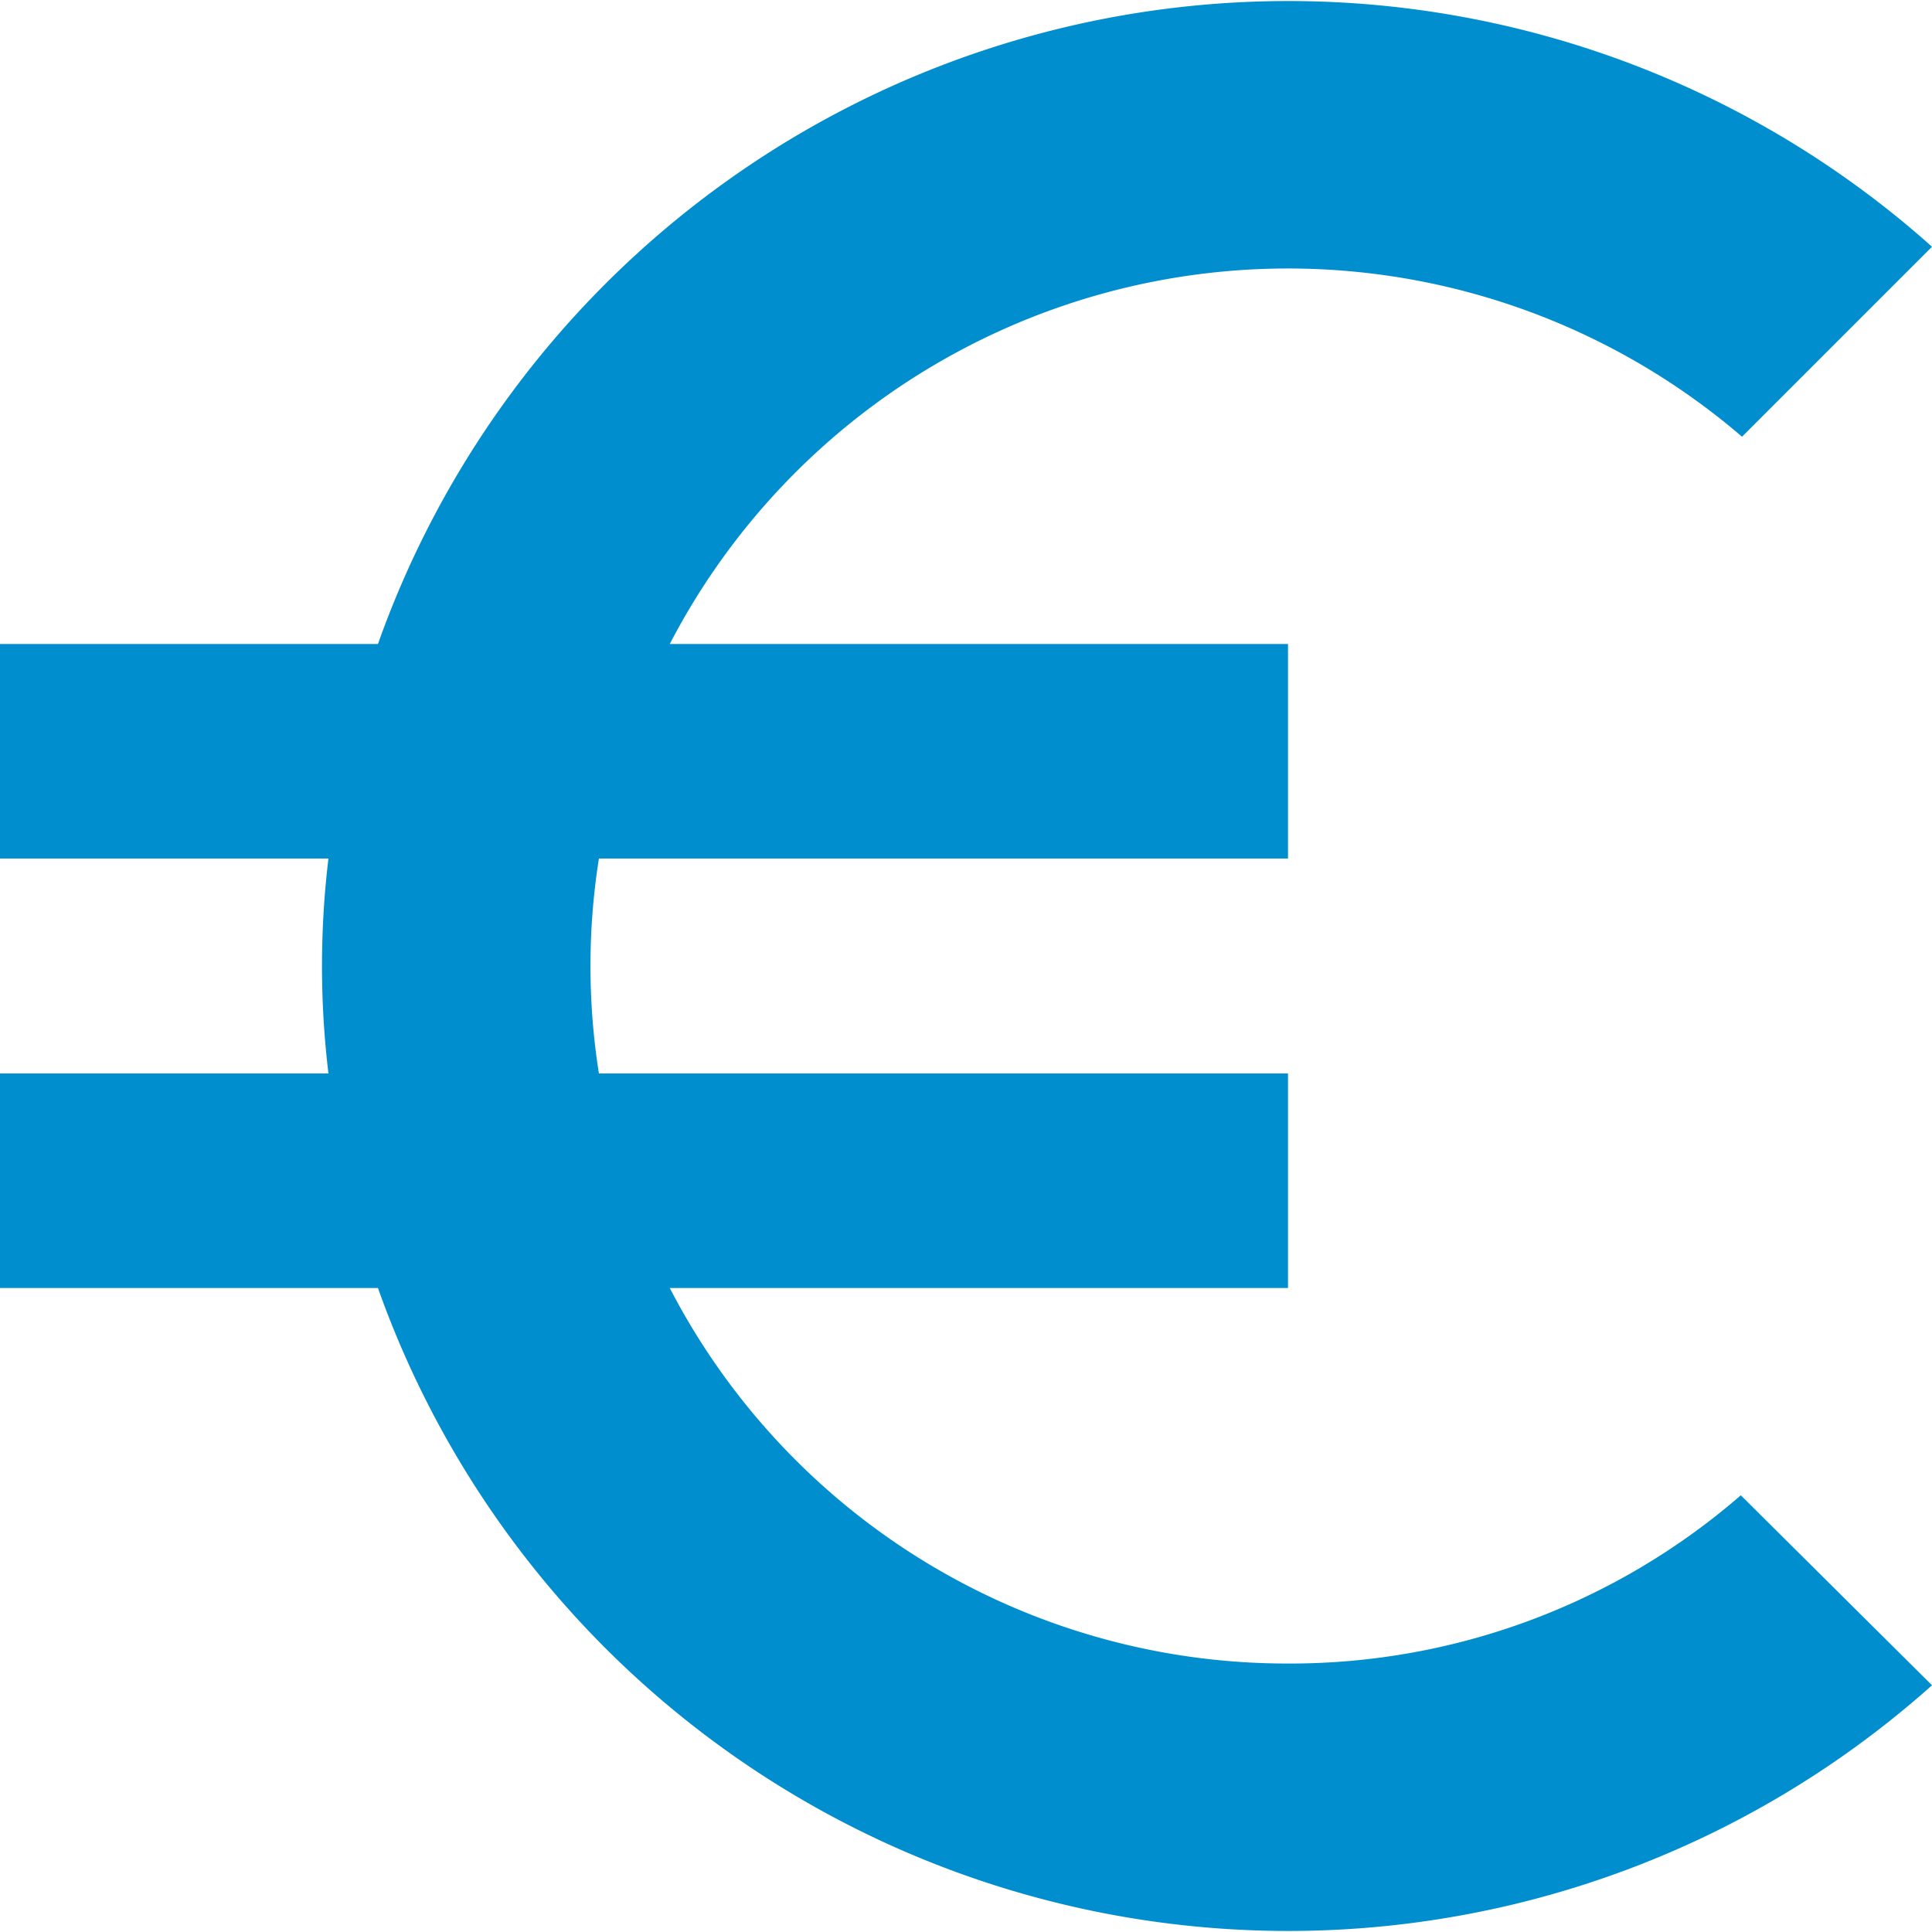
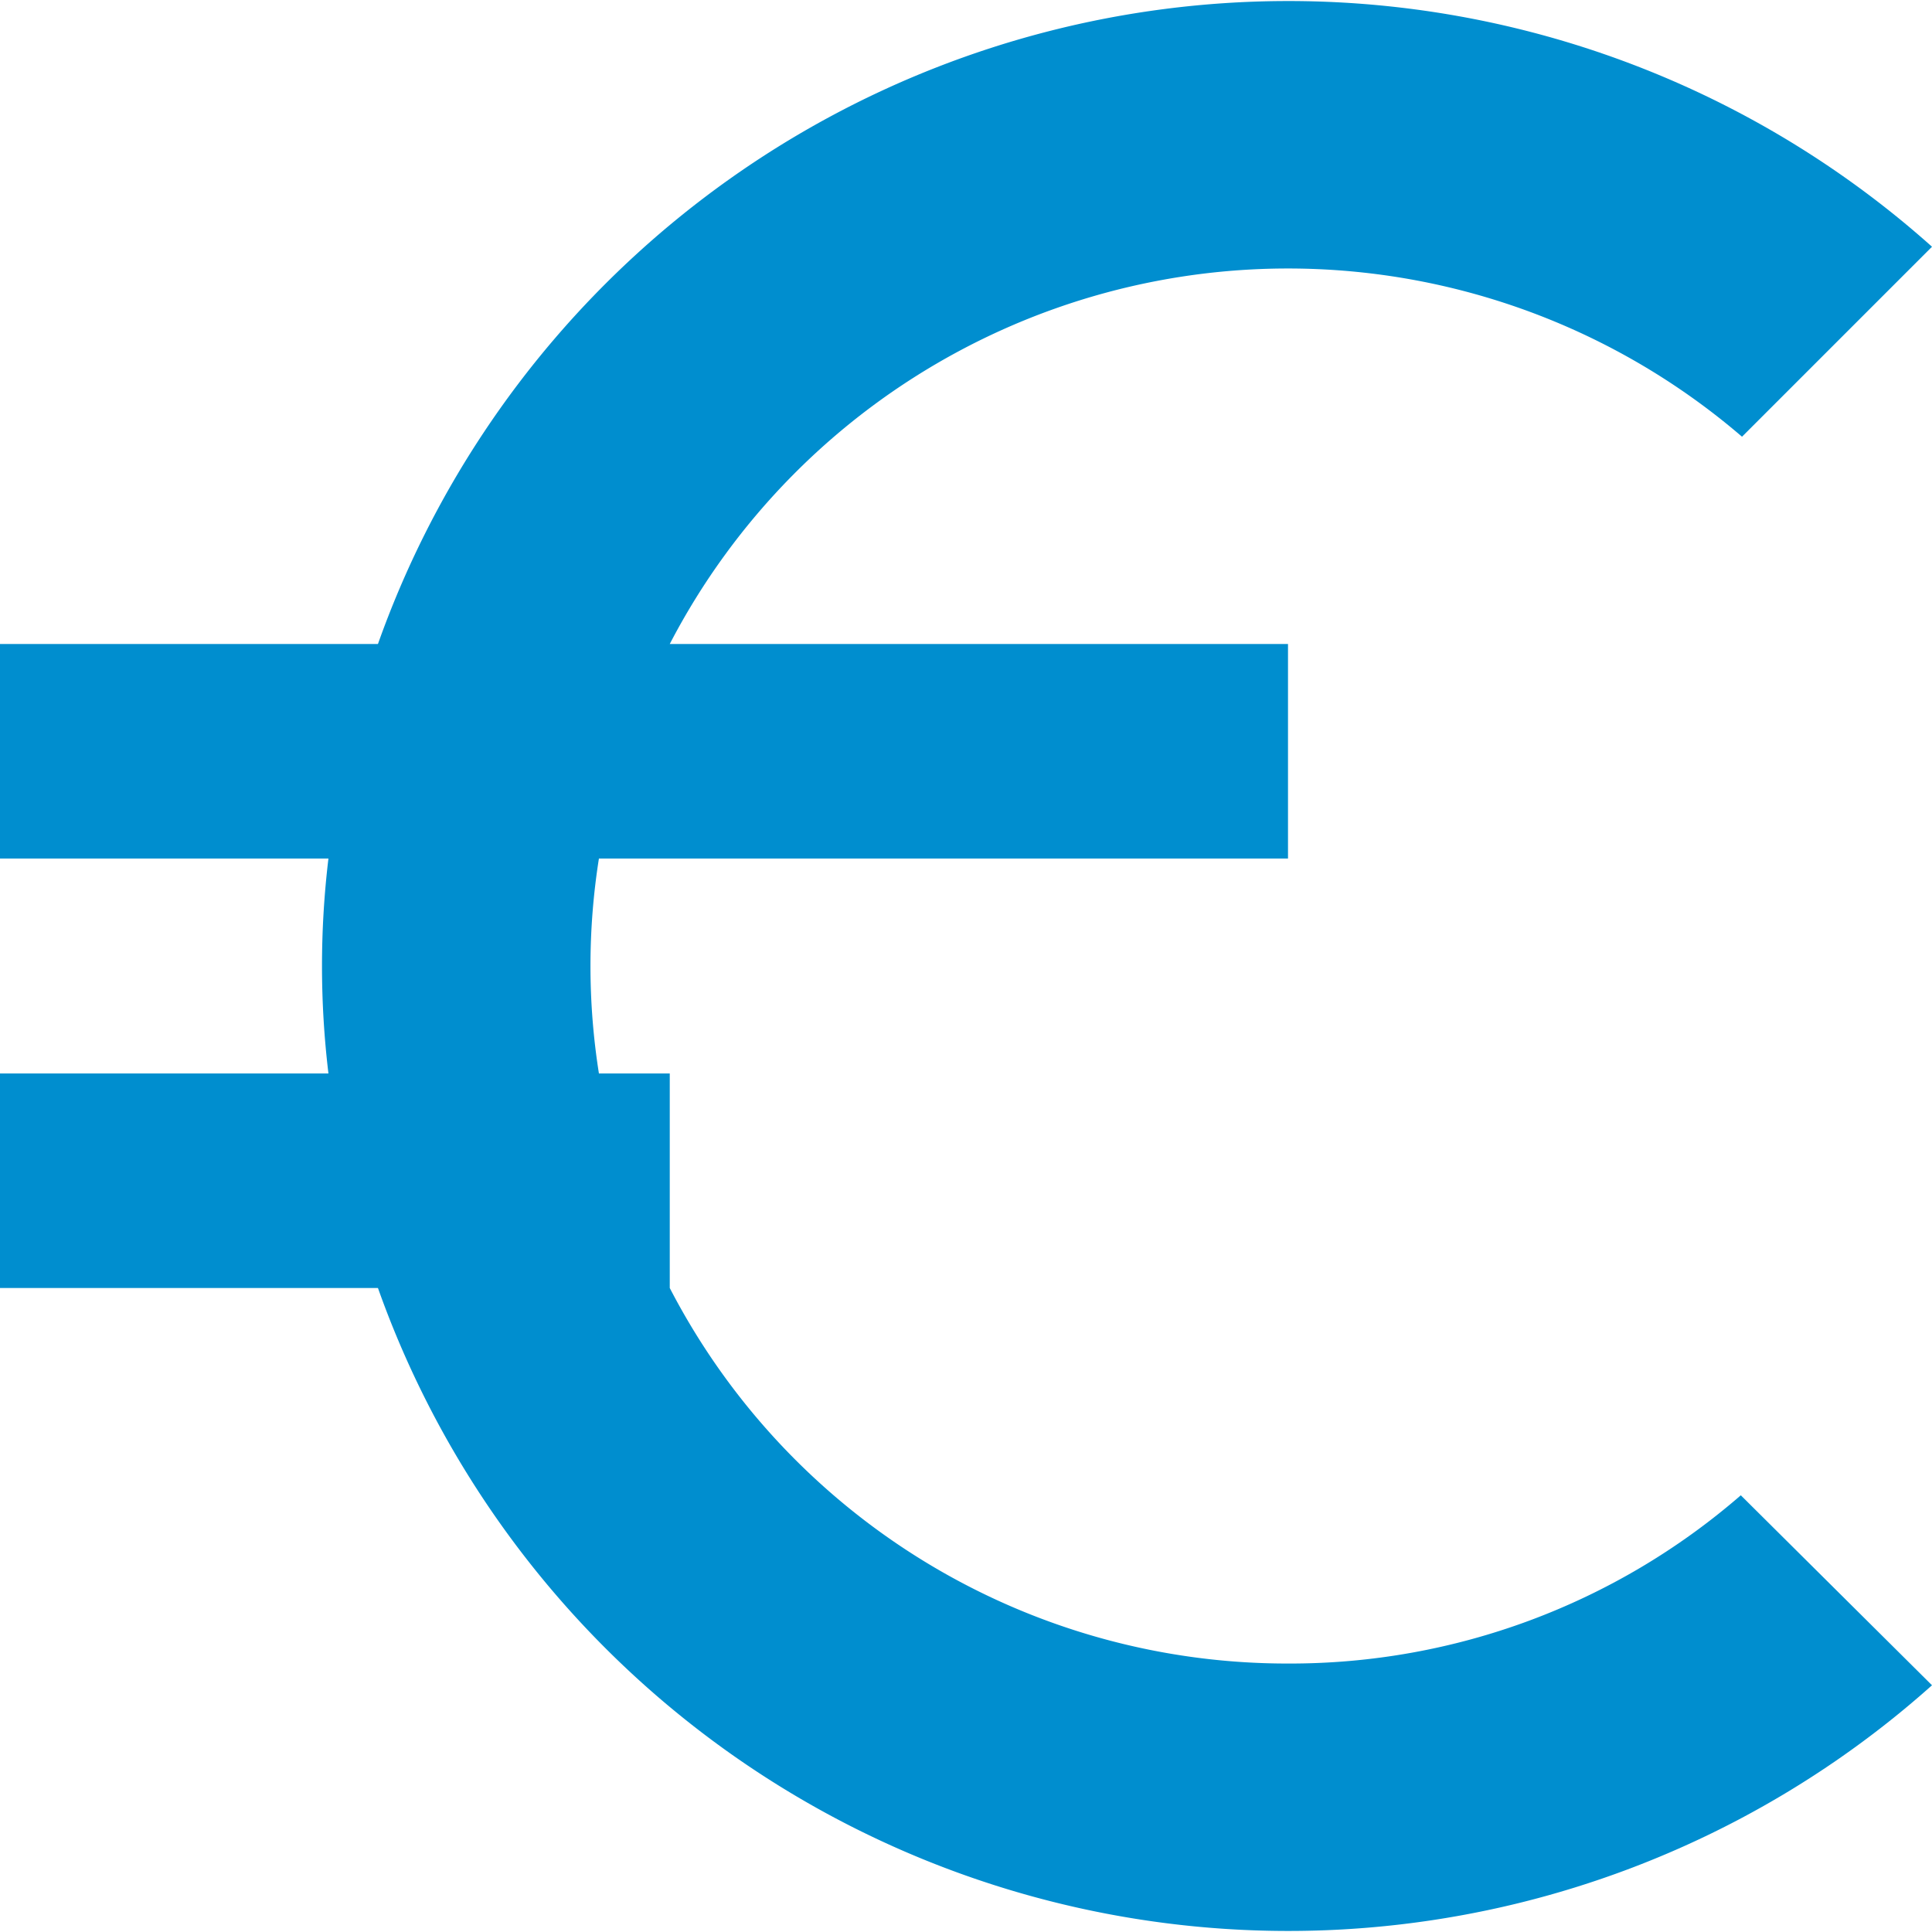
<svg xmlns="http://www.w3.org/2000/svg" viewBox="0 0 48 48">
  <title>business</title>
  <g id="Calque_1" data-name="Calque 1">
-     <path d="M32,41.33A17.27,17.27,0,0,1,16.64,32H32V26.67H14.88a17.08,17.08,0,0,1,0-5.34H32V16H16.64a17.31,17.31,0,0,1,26.64-5.15L48,6.13A24,24,0,0,0,9.39,16H0v5.33H8.16a22.36,22.36,0,0,0,0,5.34H0V32H9.39A24,24,0,0,0,48,41.87l-4.75-4.72A17.08,17.08,0,0,1,32,41.33Z" style="fill:#008ecf" />
+     <path d="M32,41.33A17.27,17.27,0,0,1,16.64,32V26.67H14.88a17.08,17.08,0,0,1,0-5.34H32V16H16.64a17.31,17.31,0,0,1,26.64-5.15L48,6.13A24,24,0,0,0,9.39,16H0v5.33H8.16a22.36,22.36,0,0,0,0,5.34H0V32H9.39A24,24,0,0,0,48,41.87l-4.75-4.72A17.08,17.08,0,0,1,32,41.33Z" style="fill:#008ecf" />
  </g>
</svg>